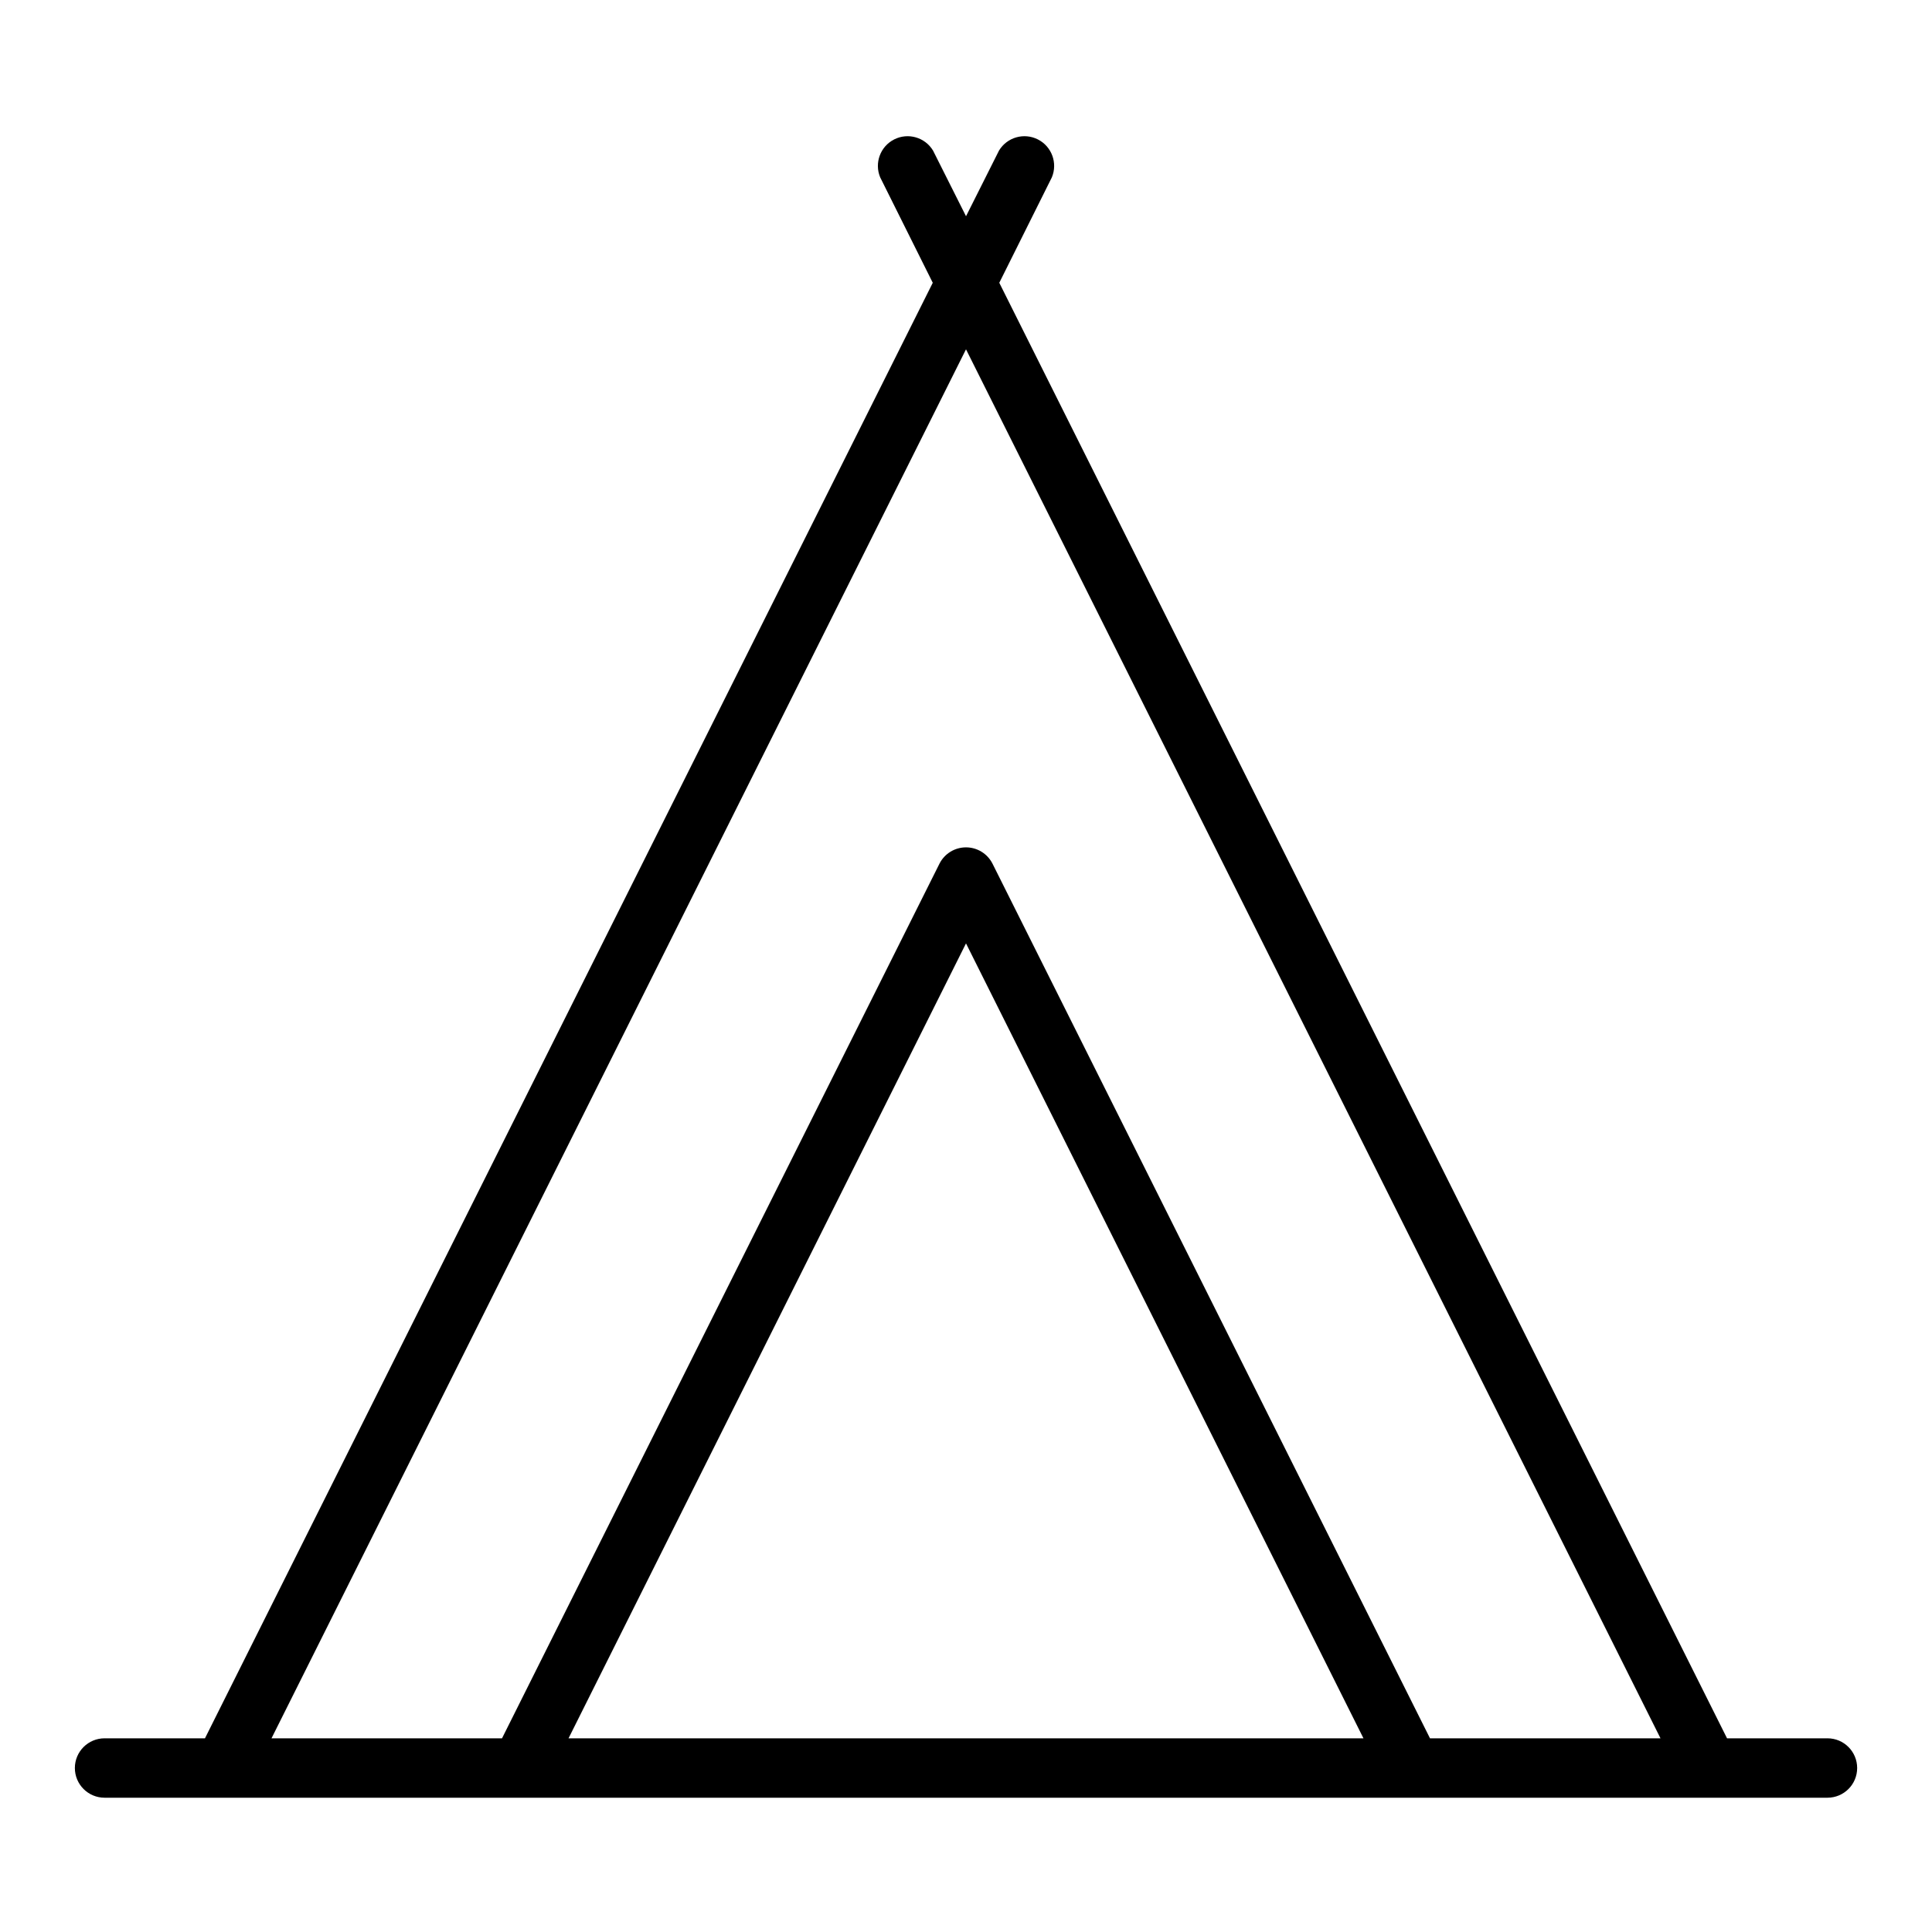
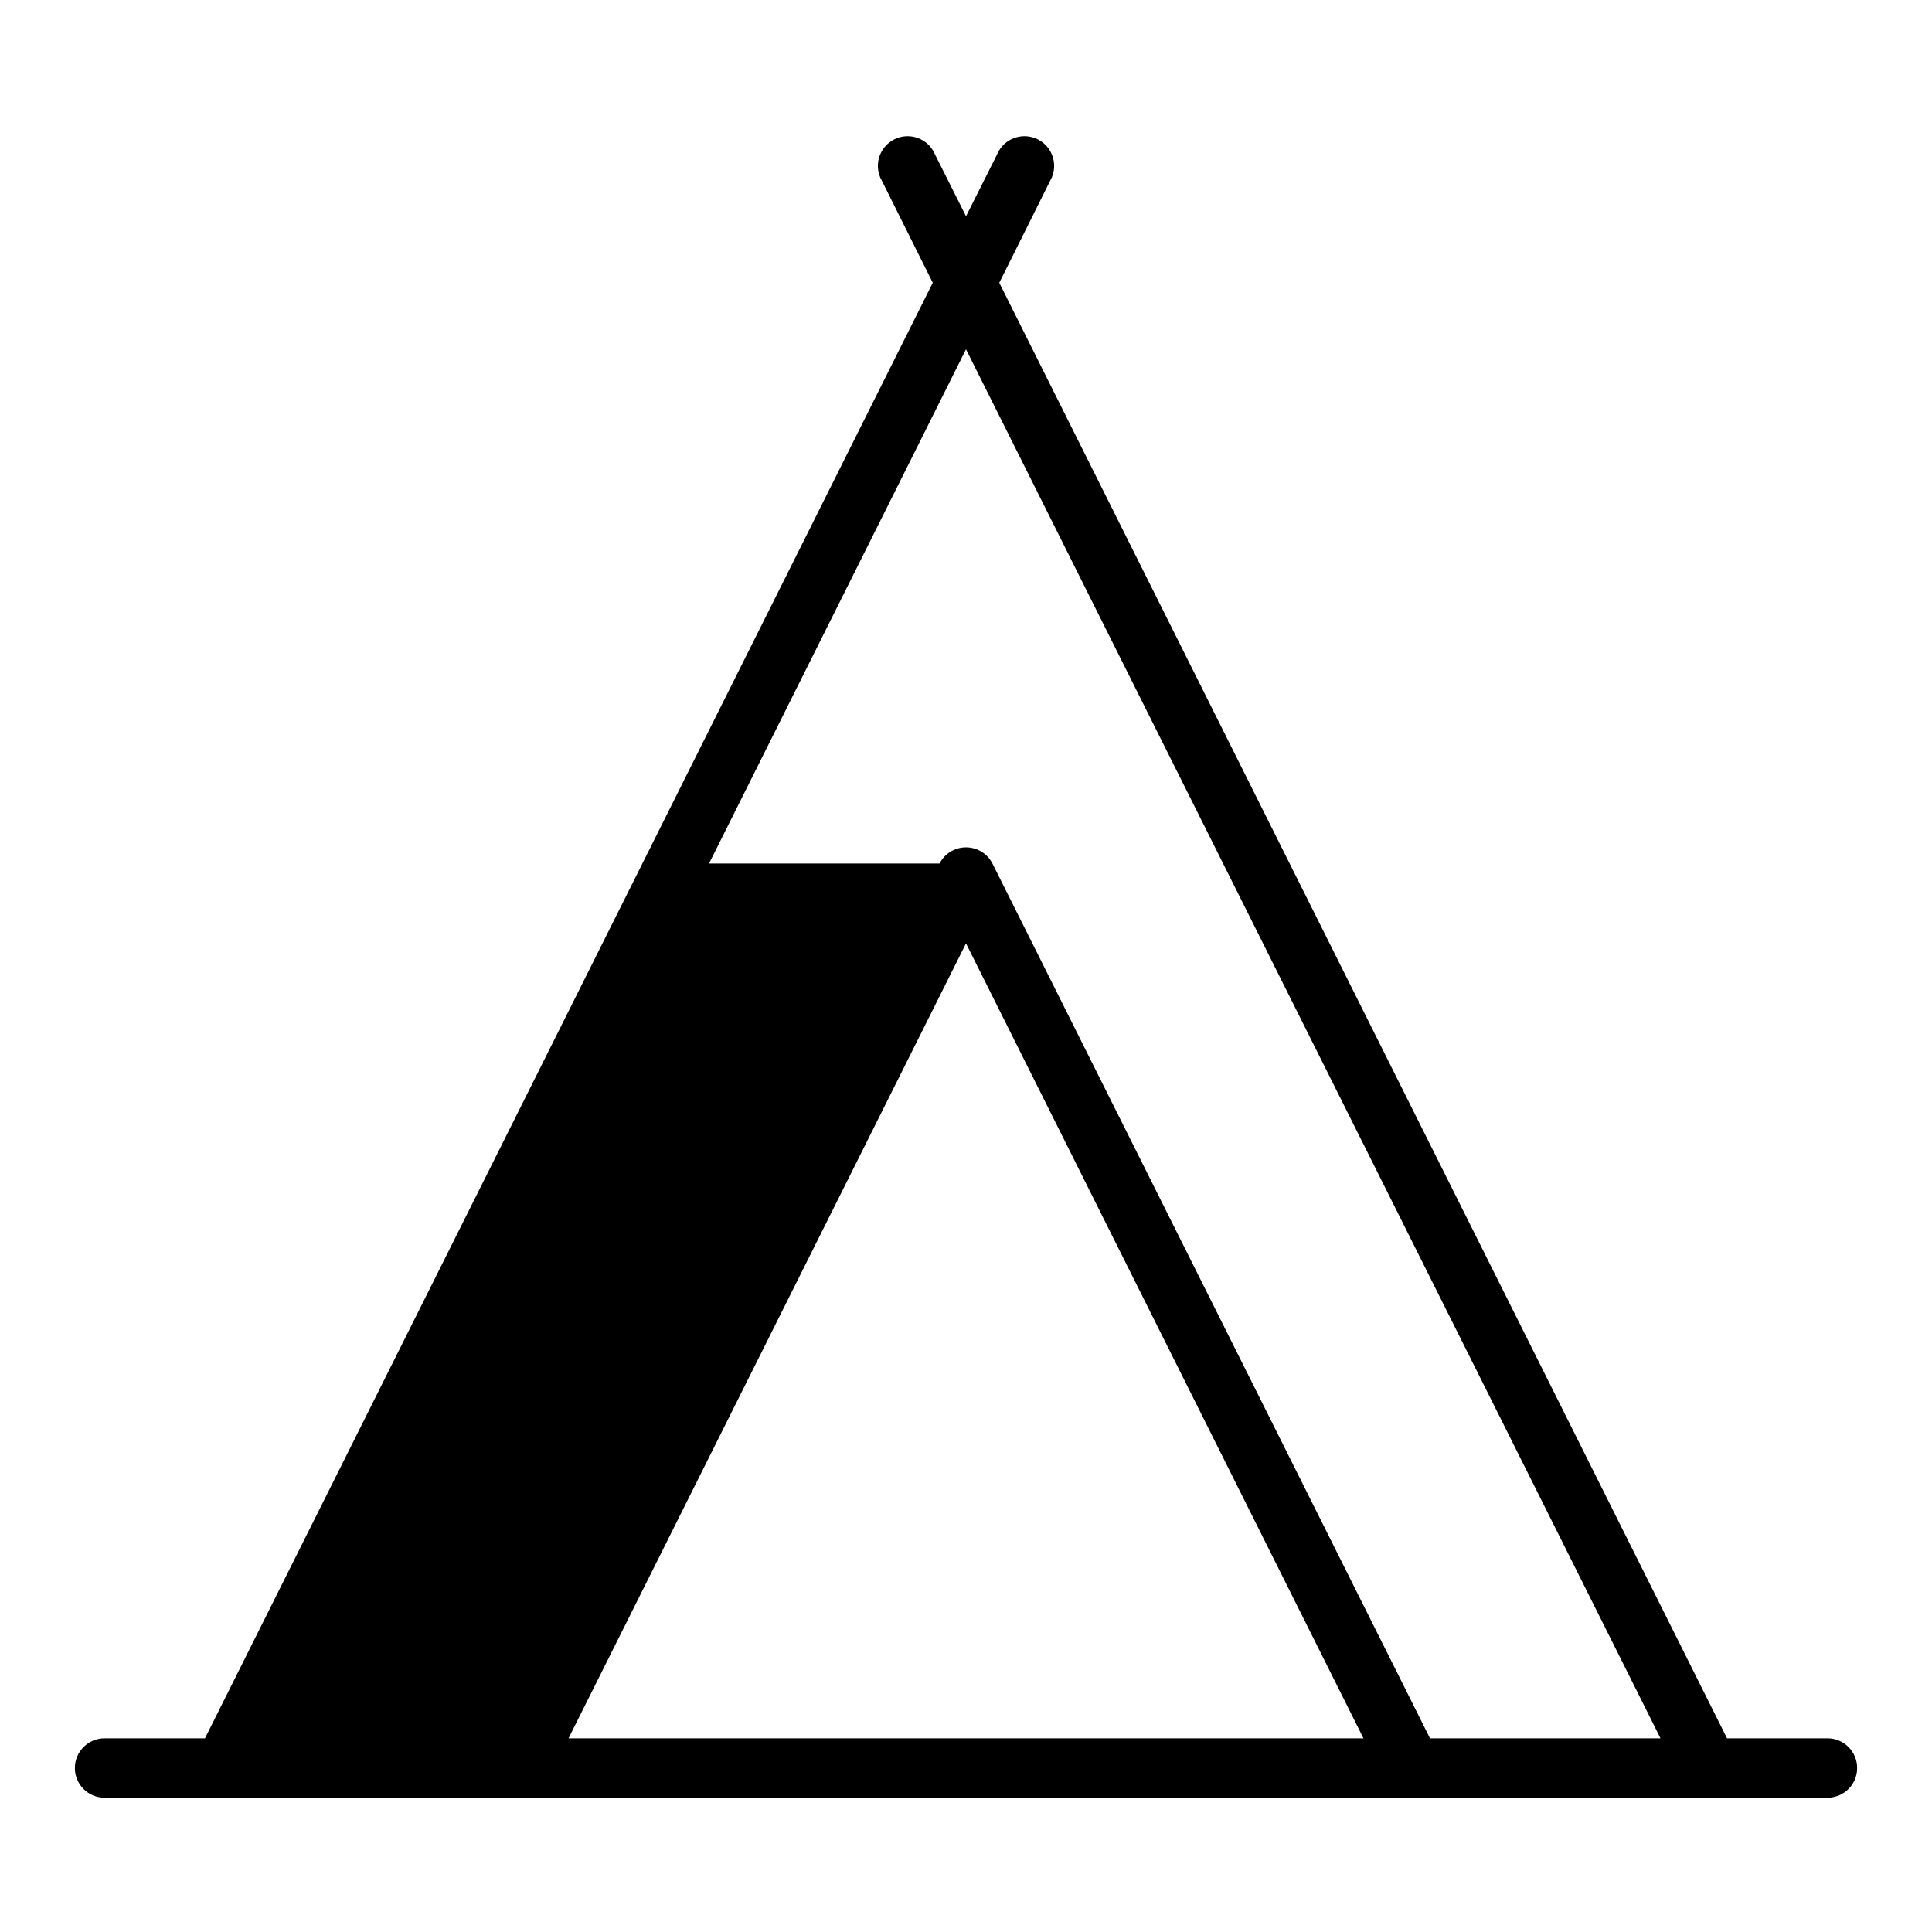
<svg xmlns="http://www.w3.org/2000/svg" fill="#000000" width="800px" height="800px" version="1.1" viewBox="144 144 512 512">
-   <path d="m628.29 604.67h-26.609l-192.86-385.73 13.934-27.945c1.582-3.805-0.035-8.191-3.715-10.051-3.68-1.859-8.172-0.566-10.297 2.965l-8.738 17.398-8.738-17.398c-2.129-3.531-6.617-4.824-10.297-2.965-3.68 1.859-5.301 6.246-3.715 10.051l13.934 27.945-192.87 385.73h-26.605c-4.348 0-7.875 3.523-7.875 7.871 0 4.348 3.527 7.871 7.875 7.871h456.58c4.348 0 7.871-3.523 7.871-7.871 0-4.348-3.523-7.871-7.871-7.871zm-228.29-368.1 184.05 368.1h-61.086l-115.96-231.83c-1.348-2.629-4.051-4.281-7.004-4.281-2.957 0-5.66 1.652-7.008 4.281l-115.95 231.83h-61.09zm-105.33 368.1 105.33-210.66 105.33 210.66z" />
+   <path d="m628.29 604.67h-26.609l-192.86-385.73 13.934-27.945c1.582-3.805-0.035-8.191-3.715-10.051-3.68-1.859-8.172-0.566-10.297 2.965l-8.738 17.398-8.738-17.398c-2.129-3.531-6.617-4.824-10.297-2.965-3.68 1.859-5.301 6.246-3.715 10.051l13.934 27.945-192.87 385.73h-26.605c-4.348 0-7.875 3.523-7.875 7.871 0 4.348 3.527 7.871 7.875 7.871h456.58c4.348 0 7.871-3.523 7.871-7.871 0-4.348-3.523-7.871-7.871-7.871zm-228.29-368.1 184.05 368.1h-61.086l-115.96-231.83c-1.348-2.629-4.051-4.281-7.004-4.281-2.957 0-5.66 1.652-7.008 4.281h-61.09zm-105.33 368.1 105.33-210.66 105.33 210.66z" />
</svg>